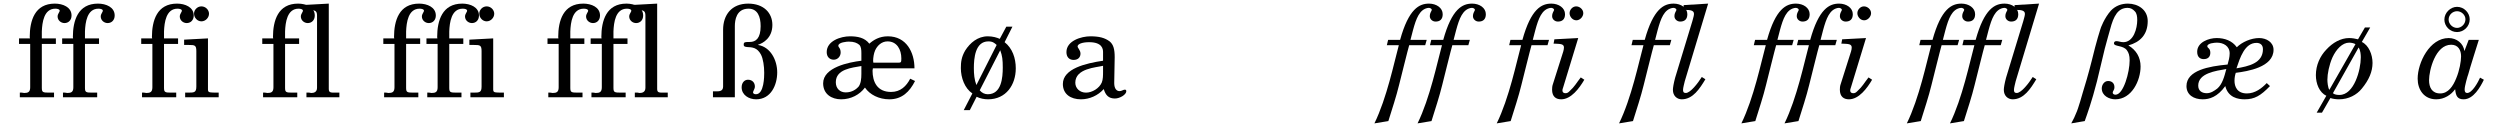
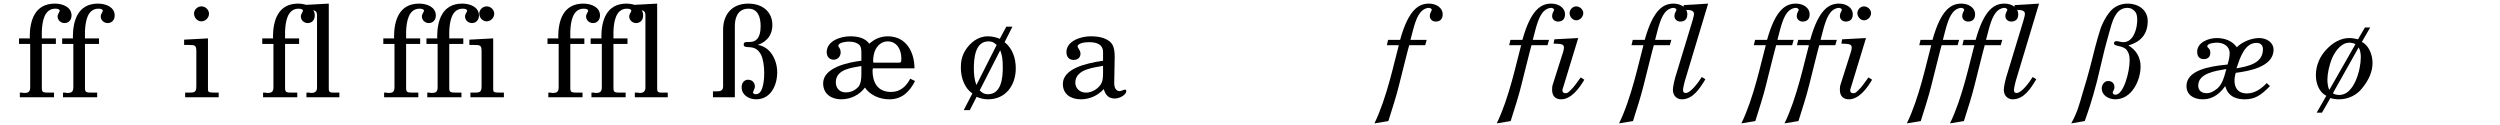
<svg xmlns="http://www.w3.org/2000/svg" width="838px" height="42px" viewBox="0 0 838 42" version="1.1">
  <g id="surface1">
    <path style=" stroke:none;fill-rule:nonzero;fill:rgb(0%,0%,0%);fill-opacity:1;" d="M 23.98 5.188 C 23.98 2.406 21.086 1.211 18.383 1.211 C 11.664 1.211 9.965 6.887 9.965 12.445 C 9.965 12.52 10.043 12.754 10.043 12.867 L 6.375 12.867 L 6.375 14.723 L 10.121 14.723 L 10.121 29.273 C 10.121 30.895 9.348 31.168 8.074 31.168 C 7.922 31.168 7.574 31.051 7.305 31.051 L 6.648 31.051 L 6.648 32.594 L 18.113 32.594 L 18.113 31.051 L 16.605 31.051 C 14.367 31.051 14.02 30.973 14.02 29.43 L 14.02 14.723 L 18.73 14.723 L 18.73 12.867 L 14.02 12.867 L 14.02 10.551 C 14.137 7.504 14.715 2.91 18.535 2.91 C 19.152 2.91 20.004 3.062 20.004 3.566 C 20.004 4.105 19.309 4.605 19.309 5.535 C 19.309 6.809 20.43 7.734 21.625 7.734 C 22.898 7.734 23.98 6.809 23.98 5.188 Z M 23.98 5.188 " />
    <path style=" stroke:none;fill-rule:nonzero;fill:rgb(0%,0%,0%);fill-opacity:1;" d="M 38.441 5.188 C 38.441 2.406 35.547 1.211 32.844 1.211 C 26.125 1.211 24.426 6.887 24.426 12.445 C 24.426 12.52 24.504 12.754 24.504 12.867 L 20.836 12.867 L 20.836 14.723 L 24.582 14.723 L 24.582 29.273 C 24.582 30.895 23.809 31.168 22.535 31.168 C 22.383 31.168 22.035 31.051 21.766 31.051 L 21.109 31.051 L 21.109 32.594 L 32.574 32.594 L 32.574 31.051 L 31.066 31.051 C 28.828 31.051 28.48 30.973 28.48 29.43 L 28.48 14.723 L 33.191 14.723 L 33.191 12.867 L 28.48 12.867 L 28.48 10.551 C 28.598 7.504 29.176 2.91 32.996 2.91 C 33.613 2.91 34.465 3.062 34.465 3.566 C 34.465 4.105 33.77 4.605 33.77 5.535 C 33.77 6.809 34.891 7.734 36.086 7.734 C 37.359 7.734 38.441 6.809 38.441 5.188 Z M 38.441 5.188 " />
-     <path style=" stroke:none;fill-rule:nonzero;fill:rgb(0%,0%,0%);fill-opacity:1;" d="M 64.938 5.188 C 64.938 2.406 62.043 1.211 59.34 1.211 C 52.625 1.211 50.926 6.887 50.926 12.445 C 50.926 12.52 51.004 12.754 51.004 12.867 L 47.336 12.867 L 47.336 14.723 L 51.078 14.723 L 51.078 29.273 C 51.078 30.895 50.309 31.168 49.035 31.168 C 48.879 31.168 48.531 31.051 48.262 31.051 L 47.605 31.051 L 47.605 32.594 L 59.07 32.594 L 59.07 31.051 L 57.566 31.051 C 55.324 31.051 54.977 30.973 54.977 29.43 L 54.977 14.723 L 59.688 14.723 L 59.688 12.867 L 54.977 12.867 L 54.977 10.551 C 55.094 7.504 55.672 2.91 59.496 2.91 C 60.113 2.91 60.961 3.062 60.961 3.566 C 60.961 4.105 60.266 4.605 60.266 5.535 C 60.266 6.809 61.387 7.734 62.582 7.734 C 63.855 7.734 64.938 6.809 64.938 5.188 Z M 64.938 5.188 " />
    <path style=" stroke:none;fill-rule:nonzero;fill:rgb(0%,0%,0%);fill-opacity:1;" d="M 70.059 4.605 C 70.059 3.332 68.938 2.137 67.508 2.137 C 66.121 2.137 65.039 3.332 65.039 4.531 C 65.039 6.035 66.234 7.156 67.508 7.156 C 68.938 7.156 70.059 5.883 70.059 4.605 Z M 73.301 32.594 L 73.301 31.051 L 72.102 31.051 C 70.211 30.973 69.711 31.051 69.711 29.969 L 69.711 12.867 L 61.719 13.293 L 61.719 15.07 L 63.262 15.07 C 65.27 15.07 65.812 15.145 65.812 17.113 L 65.812 29.004 C 65.812 30.973 65.117 31.051 63.148 31.051 L 62.066 31.051 L 62.066 32.594 Z M 73.301 32.594 " />
    <path style=" stroke:none;fill-rule:nonzero;fill:rgb(0%,0%,0%);fill-opacity:1;" d="M 105.512 5.188 C 105.512 2.406 102.617 1.211 99.918 1.211 C 93.199 1.211 91.5 6.887 91.5 12.445 C 91.5 12.52 91.578 12.754 91.578 12.867 L 87.91 12.867 L 87.91 14.723 L 91.656 14.723 L 91.656 29.273 C 91.656 30.895 90.883 31.168 89.609 31.168 C 89.453 31.168 89.105 31.051 88.836 31.051 L 88.18 31.051 L 88.18 32.594 L 99.645 32.594 L 99.645 31.051 L 98.141 31.051 C 95.902 31.051 95.555 30.973 95.555 29.43 L 95.555 14.723 L 100.262 14.723 L 100.262 12.867 L 95.555 12.867 L 95.555 10.551 C 95.668 7.504 96.25 2.91 100.07 2.91 C 100.688 2.91 101.539 3.062 101.539 3.566 C 101.539 4.105 100.844 4.605 100.844 5.535 C 100.844 6.809 101.961 7.734 103.16 7.734 C 104.434 7.734 105.512 6.809 105.512 5.188 Z M 105.512 5.188 " />
    <path style=" stroke:none;fill-rule:nonzero;fill:rgb(0%,0%,0%);fill-opacity:1;" d="M 113.758 32.594 L 113.758 31.051 L 112.41 31.051 C 110.785 31.051 110.207 31.051 110.207 29.777 L 110.207 1.211 L 102.371 1.637 L 102.371 3.41 L 103.84 3.41 C 105.422 3.41 106.27 3.488 106.27 5.188 L 106.27 29.43 C 106.27 30.895 105.191 31.168 104.34 31.168 C 104.148 31.168 103.84 31.051 103.645 31.051 L 102.719 31.051 L 102.719 32.594 Z M 113.758 32.594 " />
    <path style=" stroke:none;fill-rule:nonzero;fill:rgb(0%,0%,0%);fill-opacity:1;" d="M 146.09 5.188 C 146.09 2.406 143.195 1.211 140.492 1.211 C 133.773 1.211 132.078 6.887 132.078 12.445 C 132.078 12.52 132.152 12.754 132.152 12.867 L 128.488 12.867 L 128.488 14.723 L 132.23 14.723 L 132.23 29.273 C 132.23 30.895 131.457 31.168 130.184 31.168 C 130.031 31.168 129.684 31.051 129.414 31.051 L 128.758 31.051 L 128.758 32.594 L 140.223 32.594 L 140.223 31.051 L 138.715 31.051 C 136.477 31.051 136.129 30.973 136.129 29.43 L 136.129 14.723 L 140.84 14.723 L 140.84 12.867 L 136.129 12.867 L 136.129 10.551 C 136.246 7.504 136.824 2.91 140.645 2.91 C 141.266 2.91 142.113 3.062 142.113 3.566 C 142.113 4.105 141.418 4.605 141.418 5.535 C 141.418 6.809 142.539 7.734 143.734 7.734 C 145.008 7.734 146.09 6.809 146.09 5.188 Z M 146.09 5.188 " />
    <path style=" stroke:none;fill-rule:nonzero;fill:rgb(0%,0%,0%);fill-opacity:1;" d="M 160.551 5.188 C 160.551 2.406 157.656 1.211 154.953 1.211 C 148.234 1.211 146.539 6.887 146.539 12.445 C 146.539 12.52 146.613 12.754 146.613 12.867 L 142.949 12.867 L 142.949 14.723 L 146.691 14.723 L 146.691 29.273 C 146.691 30.895 145.918 31.168 144.645 31.168 C 144.492 31.168 144.145 31.051 143.875 31.051 L 143.219 31.051 L 143.219 32.594 L 154.684 32.594 L 154.684 31.051 L 153.176 31.051 C 150.938 31.051 150.59 30.973 150.59 29.43 L 150.59 14.723 L 155.301 14.723 L 155.301 12.867 L 150.59 12.867 L 150.59 10.551 C 150.707 7.504 151.285 2.91 155.105 2.91 C 155.727 2.91 156.574 3.062 156.574 3.566 C 156.574 4.105 155.879 4.605 155.879 5.535 C 155.879 6.809 157 7.734 158.195 7.734 C 159.469 7.734 160.551 6.809 160.551 5.188 Z M 160.551 5.188 " />
    <path style=" stroke:none;fill-rule:nonzero;fill:rgb(0%,0%,0%);fill-opacity:1;" d="M 165.668 4.605 C 165.668 3.332 164.551 2.137 163.121 2.137 C 161.73 2.137 160.652 3.332 160.652 4.531 C 160.652 6.035 161.848 7.156 163.121 7.156 C 164.551 7.156 165.668 5.883 165.668 4.605 Z M 168.91 32.594 L 168.91 31.051 L 167.715 31.051 C 165.824 30.973 165.32 31.051 165.32 29.969 L 165.32 12.867 L 157.332 13.293 L 157.332 15.07 L 158.875 15.07 C 160.883 15.07 161.422 15.145 161.422 17.113 L 161.422 29.004 C 161.422 30.973 160.727 31.051 158.758 31.051 L 157.68 31.051 L 157.68 32.594 Z M 168.91 32.594 " />
    <path style=" stroke:none;fill-rule:nonzero;fill:rgb(0%,0%,0%);fill-opacity:1;" d="M 201.125 5.188 C 201.125 2.406 198.23 1.211 195.527 1.211 C 188.812 1.211 187.113 6.887 187.113 12.445 C 187.113 12.52 187.191 12.754 187.191 12.867 L 183.523 12.867 L 183.523 14.723 L 187.266 14.723 L 187.266 29.273 C 187.266 30.895 186.496 31.168 185.223 31.168 C 185.066 31.168 184.719 31.051 184.449 31.051 L 183.793 31.051 L 183.793 32.594 L 195.258 32.594 L 195.258 31.051 L 193.754 31.051 C 191.516 31.051 191.168 30.973 191.168 29.43 L 191.168 14.723 L 195.875 14.723 L 195.875 12.867 L 191.168 12.867 L 191.168 10.551 C 191.281 7.504 191.859 2.91 195.684 2.91 C 196.301 2.91 197.148 3.062 197.148 3.566 C 197.148 4.105 196.453 4.605 196.453 5.535 C 196.453 6.809 197.574 7.734 198.77 7.734 C 200.047 7.734 201.125 6.809 201.125 5.188 Z M 201.125 5.188 " />
    <path style=" stroke:none;fill-rule:nonzero;fill:rgb(0%,0%,0%);fill-opacity:1;" d="M 215.586 5.188 C 215.586 2.406 212.691 1.211 209.988 1.211 C 203.273 1.211 201.574 6.887 201.574 12.445 C 201.574 12.52 201.652 12.754 201.652 12.867 L 197.984 12.867 L 197.984 14.723 L 201.727 14.723 L 201.727 29.273 C 201.727 30.895 200.957 31.168 199.684 31.168 C 199.527 31.168 199.18 31.051 198.91 31.051 L 198.254 31.051 L 198.254 32.594 L 209.719 32.594 L 209.719 31.051 L 208.215 31.051 C 205.977 31.051 205.629 30.973 205.629 29.43 L 205.629 14.723 L 210.336 14.723 L 210.336 12.867 L 205.629 12.867 L 205.629 10.551 C 205.742 7.504 206.32 2.91 210.145 2.91 C 210.762 2.91 211.609 3.062 211.609 3.566 C 211.609 4.105 210.914 4.605 210.914 5.535 C 210.914 6.809 212.035 7.734 213.23 7.734 C 214.508 7.734 215.586 6.809 215.586 5.188 Z M 215.586 5.188 " />
    <path style=" stroke:none;fill-rule:nonzero;fill:rgb(0%,0%,0%);fill-opacity:1;" d="M 223.832 32.594 L 223.832 31.051 L 222.48 31.051 C 220.859 31.051 220.281 31.051 220.281 29.777 L 220.281 1.211 L 212.445 1.637 L 212.445 3.41 L 213.91 3.41 C 215.496 3.41 216.344 3.488 216.344 5.188 L 216.344 29.43 C 216.344 30.895 215.262 31.168 214.414 31.168 C 214.219 31.168 213.91 31.051 213.719 31.051 L 212.793 31.051 L 212.793 32.594 Z M 223.832 32.594 " />
    <path style=" stroke:none;fill-rule:nonzero;fill:rgb(0%,0%,0%);fill-opacity:1;" d="M 260.523 24.258 C 260.523 20.164 258.285 15.762 254.117 15.07 L 254.117 14.992 C 255.738 14.488 258.902 12.754 258.902 8.352 C 258.902 4.336 256.008 1.211 250.797 1.211 C 245.199 1.211 242.383 5.031 242.383 9.973 L 242.383 29.004 C 242.383 30.547 241.184 30.625 240.105 30.625 L 238.984 30.625 L 238.984 32.594 L 246.32 32.594 L 246.32 8.777 C 246.32 6.73 246.82 2.91 250.914 2.91 C 253.961 2.91 254.965 5.609 254.965 8.777 C 254.965 12.945 253.266 14.066 251.336 14.066 C 249.793 14.066 249.293 14.066 249.293 14.914 C 249.293 15.418 249.367 15.648 250.371 15.762 C 252.188 15.84 253.809 15.918 255.082 18.312 C 255.816 19.738 256.164 22.211 256.164 24.41 C 256.164 25.453 256.164 31.59 253.383 31.59 C 252.688 31.59 252.418 31.242 252.418 30.973 C 252.418 30.473 253.035 29.855 253.035 29.004 C 253.035 27.73 252.188 26.727 250.719 26.727 C 249.523 26.727 248.598 27.73 248.598 29.273 C 248.598 31.824 250.988 33.289 253.461 33.289 C 258.402 33.289 260.523 28.504 260.523 24.258 Z M 260.523 24.258 " />
    <path style=" stroke:none;fill-rule:nonzero;fill:rgb(0%,0%,0%);fill-opacity:1;" d="M 306.723 27.152 L 305.102 26.379 C 303.828 28.852 301.859 30.82 298.691 30.82 C 294.023 30.82 292.477 27.422 292.477 23.676 C 292.477 23.484 292.594 23.059 292.594 22.906 L 306.531 22.906 C 306.531 17.539 303.828 12.172 297.613 12.172 C 294.793 12.172 292.824 13.371 291.398 14.645 C 289.852 12.598 287.383 12.172 284.91 12.172 C 281.785 12.172 277.113 13.719 277.113 17.461 C 277.113 19.16 278.195 20.012 279.469 20.012 C 280.859 20.012 281.785 18.812 281.785 17.617 C 281.785 16.074 281.012 15.918 281.012 15.34 C 281.012 14.141 283.984 13.949 284.488 13.949 C 286.301 13.949 287.227 14.375 288 14.992 C 288.656 15.57 288.734 16.691 288.734 17.809 L 288.734 20.355 C 284.562 20.859 275.918 22.559 275.918 27.922 C 275.918 31.59 278.812 33.289 281.938 33.289 C 285.258 33.289 288.156 31.746 289.93 29.352 C 291.551 31.746 294.641 33.289 298.113 33.289 C 302.359 33.289 304.906 30.742 306.723 27.152 Z M 302.129 19.586 C 302.129 20.938 302.012 21.012 301.008 21.012 L 292.75 21.012 C 292.75 20.859 292.672 20.59 292.672 20.434 C 292.672 19.316 292.902 17.887 293.328 16.922 C 294.023 15.34 295.488 13.871 297.496 13.871 C 300.66 13.871 302.129 16.613 302.129 19.586 Z M 288.734 24.758 C 288.734 26.379 288.578 28.078 287.73 29.121 C 287.035 29.855 285.684 30.973 283.484 30.973 C 281.594 30.973 280.164 29.699 280.164 27.574 C 280.164 23.137 285.605 22.711 288.734 22.133 Z M 288.734 24.758 " />
    <path style=" stroke:none;fill-rule:nonzero;fill:rgb(0%,0%,0%);fill-opacity:1;" d="M 340.488 22.906 C 340.488 19.508 339.371 16.188 336.746 14.141 L 339.371 8.93 L 337.324 8.93 L 335.125 13.023 C 334.16 12.598 332.809 12.172 331.109 12.172 C 327.711 12.172 325.164 14.375 323.543 16.922 C 322.27 19.082 322.078 20.859 322.078 22.828 C 322.078 26.109 323.391 29.621 325.938 31.32 L 323.043 36.918 L 325.086 36.918 L 327.363 32.441 C 328.562 33.02 329.914 33.289 331.188 33.289 C 337.246 33.289 340.488 28.426 340.488 22.906 Z M 334.082 15.07 L 327.289 28.504 C 326.594 26.727 326.438 24.758 326.438 22.828 C 326.438 19.586 326.863 13.871 331.301 13.871 C 332.73 13.871 333.309 14.375 334.082 15.07 Z M 336.129 22.637 C 336.129 26.031 335.703 31.59 331.109 31.59 C 330.105 31.59 329.141 31.168 328.406 30.277 L 335.277 16.844 C 335.973 18.734 336.129 20.012 336.129 22.637 Z M 336.129 22.637 " />
    <path style=" stroke:none;fill-rule:nonzero;fill:rgb(0%,0%,0%);fill-opacity:1;" d="M 377.543 30.547 C 377.543 30.047 377.117 30.047 377.039 30.047 C 376.539 30.047 375.961 30.547 375.266 30.547 C 374.336 30.547 373.488 29.777 373.488 27.848 L 373.645 19.16 C 373.645 16.496 373.219 14.914 371.945 13.871 C 370.324 12.676 368.469 12.172 365.496 12.172 C 362.488 12.172 357.469 13.641 357.469 17.461 C 357.469 19.238 358.512 20.086 359.863 20.086 C 361.328 20.086 362.18 19.238 362.18 17.965 C 362.18 16.844 361.211 16.074 361.211 15.57 C 361.211 14.723 362.836 14.141 365.074 14.141 C 369.473 14.141 369.742 16.418 369.742 17.461 L 369.742 20.355 C 364.031 21.207 356.273 22.98 356.273 28.156 C 356.273 31.59 358.934 33.289 362.332 33.289 C 365.227 33.289 368.047 32.016 369.977 29.855 C 370.594 31.898 371.598 33.02 373.719 33.02 C 375.34 33.02 377.543 31.746 377.543 30.547 Z M 369.742 23.984 C 369.742 25.184 369.742 26.648 369.32 27.652 C 368.469 29.621 366.078 31.051 364.031 31.051 C 361.984 31.051 360.441 29.621 360.441 27.73 C 360.441 22.906 367.43 22.637 369.742 22.055 Z M 369.742 23.984 " />
    <path style=" stroke:none;fill-rule:nonzero;fill:rgb(0%,0%,0%);fill-opacity:1;" d="M 483.594 4.762 C 483.594 2.637 481.473 1.211 479 1.211 C 475.758 1.211 472.207 2.91 469.312 13.371 L 465.297 13.371 L 464.871 15.145 L 468.887 15.145 C 467.344 20.781 464.871 32.863 460.703 41.355 L 465.375 40.586 C 466.648 36.492 468.039 32.324 468.965 28.504 C 469.121 27.922 472.09 15.918 472.363 15.145 L 477.727 15.145 L 478.23 13.371 L 472.785 13.371 C 473.984 8.777 474.754 5.188 476.801 3.488 C 477.379 2.984 478.309 2.637 478.926 2.637 C 479.273 2.637 479.93 2.832 479.93 3.332 C 479.93 3.68 479.273 4.184 479.273 5.457 C 479.273 6.383 480.121 7.23 481.203 7.23 C 482.555 7.23 483.594 6.574 483.594 4.762 Z M 483.594 4.762 " />
-     <path style=" stroke:none;fill-rule:nonzero;fill:rgb(0%,0%,0%);fill-opacity:1;" d="M 498.055 4.762 C 498.055 2.637 495.934 1.211 493.461 1.211 C 490.219 1.211 486.668 2.91 483.773 13.371 L 479.758 13.371 L 479.332 15.145 L 483.348 15.145 C 481.805 20.781 479.332 32.863 475.164 41.355 L 479.836 40.586 C 481.109 36.492 482.5 32.324 483.426 28.504 C 483.582 27.922 486.551 15.918 486.824 15.145 L 492.188 15.145 L 492.691 13.371 L 487.246 13.371 C 488.445 8.777 489.215 5.188 491.262 3.488 C 491.84 2.984 492.77 2.637 493.387 2.637 C 493.734 2.637 494.391 2.832 494.391 3.332 C 494.391 3.68 493.734 4.184 493.734 5.457 C 493.734 6.383 494.582 7.23 495.664 7.23 C 497.016 7.23 498.055 6.574 498.055 4.762 Z M 498.055 4.762 " />
    <path style=" stroke:none;fill-rule:nonzero;fill:rgb(0%,0%,0%);fill-opacity:1;" d="M 524.598 4.762 C 524.598 2.637 522.473 1.211 520.004 1.211 C 516.762 1.211 513.207 2.91 510.312 13.371 L 506.297 13.371 L 505.875 15.145 L 509.887 15.145 C 508.344 20.781 505.875 32.863 501.703 41.355 L 506.375 40.586 C 507.648 36.492 509.039 32.324 509.965 28.504 C 510.121 27.922 513.094 15.918 513.363 15.145 L 518.73 15.145 L 519.23 13.371 L 513.789 13.371 C 514.984 8.777 515.758 5.188 517.801 3.488 C 518.383 2.984 519.309 2.637 519.926 2.637 C 520.273 2.637 520.93 2.832 520.93 3.332 C 520.93 3.68 520.273 4.184 520.273 5.457 C 520.273 6.383 521.121 7.23 522.203 7.23 C 523.555 7.23 524.598 6.574 524.598 4.762 Z M 524.598 4.762 " />
    <path style=" stroke:none;fill-rule:nonzero;fill:rgb(0%,0%,0%);fill-opacity:1;" d="M 530.719 4.414 C 530.719 3.141 529.523 2.137 528.324 2.137 C 527.129 2.137 526.125 3.258 526.125 4.414 C 526.125 5.609 527.129 6.809 528.402 6.809 C 529.602 6.809 530.719 5.609 530.719 4.414 Z M 531.066 26.727 L 529.871 25.953 C 528.25 28 527.977 28.852 526.047 30.625 C 525.625 31.051 525.277 31.242 524.773 31.242 C 524.234 31.242 523.73 31.051 523.73 30.277 C 523.73 29.855 523.926 29.543 524.004 29.199 L 529.02 12.754 L 521.031 13.176 L 520.758 14.645 L 521.379 14.645 C 523.074 14.723 524.234 14.723 524.234 15.918 C 524.234 16.266 524.156 16.766 524.004 17.27 L 520.414 28.578 C 520.336 28.852 520.258 29.352 520.258 30.047 C 520.258 32.441 521.609 33.289 523.309 33.289 C 526.629 33.289 529.367 29.621 531.066 26.727 Z M 531.066 26.727 " />
    <path style=" stroke:none;fill-rule:nonzero;fill:rgb(0%,0%,0%);fill-opacity:1;" d="M 565.598 4.762 C 565.598 2.637 563.473 1.211 561.004 1.211 C 557.762 1.211 554.211 2.91 551.312 13.371 L 547.301 13.371 L 546.875 15.145 L 550.891 15.145 C 549.344 20.781 546.875 32.863 542.707 41.355 L 547.375 40.586 C 548.652 36.492 550.039 32.324 550.969 28.504 C 551.121 27.922 554.094 15.918 554.363 15.145 L 559.73 15.145 L 560.23 13.371 L 554.789 13.371 C 555.984 8.777 556.758 5.188 558.805 3.488 C 559.383 2.984 560.309 2.637 560.926 2.637 C 561.273 2.637 561.93 2.832 561.93 3.332 C 561.93 3.68 561.273 4.184 561.273 5.457 C 561.273 6.383 562.125 7.23 563.203 7.23 C 564.555 7.23 565.598 6.574 565.598 4.762 Z M 565.598 4.762 " />
    <path style=" stroke:none;fill-rule:nonzero;fill:rgb(0%,0%,0%);fill-opacity:1;" d="M 572.57 1.211 L 564.387 1.711 L 564.152 3.258 C 564.23 3.258 564.387 3.332 564.578 3.332 L 565.156 3.332 C 566.277 3.332 567.82 3.41 567.82 4.605 L 567.82 4.762 C 567.82 5.379 567.281 6.887 567.281 7.078 L 561.492 26.109 C 560.988 28 560.758 29.43 560.758 30.125 C 560.758 32.168 562.184 33.289 563.73 33.289 C 567.473 33.289 569.75 29.699 571.645 26.574 L 570.445 25.801 C 569.172 27.848 566.625 31.168 565.082 31.168 C 564.309 31.168 564.152 30.742 564.152 30.125 C 564.152 29.43 564.578 27.922 564.734 27.23 Z M 572.57 1.211 " />
    <path style=" stroke:none;fill-rule:nonzero;fill:rgb(0%,0%,0%);fill-opacity:1;" d="M 606.598 4.762 C 606.598 2.637 604.477 1.211 602.004 1.211 C 598.762 1.211 595.211 2.91 592.316 13.371 L 588.301 13.371 L 587.875 15.145 L 591.891 15.145 C 590.348 20.781 587.875 32.863 583.707 41.355 L 588.379 40.586 C 589.652 36.492 591.043 32.324 591.969 28.504 C 592.121 27.922 595.094 15.918 595.363 15.145 L 600.73 15.145 L 601.234 13.371 L 595.789 13.371 C 596.984 8.777 597.758 5.188 599.805 3.488 C 600.383 2.984 601.309 2.637 601.926 2.637 C 602.273 2.637 602.93 2.832 602.93 3.332 C 602.93 3.68 602.273 4.184 602.273 5.457 C 602.273 6.383 603.125 7.23 604.203 7.23 C 605.555 7.23 606.598 6.574 606.598 4.762 Z M 606.598 4.762 " />
    <path style=" stroke:none;fill-rule:nonzero;fill:rgb(0%,0%,0%);fill-opacity:1;" d="M 621.059 4.762 C 621.059 2.637 618.938 1.211 616.465 1.211 C 613.223 1.211 609.672 2.91 606.777 13.371 L 602.762 13.371 L 602.336 15.145 L 606.352 15.145 C 604.809 20.781 602.336 32.863 598.168 41.355 L 602.84 40.586 C 604.113 36.492 605.504 32.324 606.43 28.504 C 606.582 27.922 609.555 15.918 609.824 15.145 L 615.191 15.145 L 615.695 13.371 L 610.25 13.371 C 611.445 8.777 612.219 5.188 614.266 3.488 C 614.844 2.984 615.77 2.637 616.387 2.637 C 616.734 2.637 617.391 2.832 617.391 3.332 C 617.391 3.68 616.734 4.184 616.734 5.457 C 616.734 6.383 617.586 7.23 618.664 7.23 C 620.016 7.23 621.059 6.574 621.059 4.762 Z M 621.059 4.762 " />
    <path style=" stroke:none;fill-rule:nonzero;fill:rgb(0%,0%,0%);fill-opacity:1;" d="M 627.184 4.414 C 627.184 3.141 625.984 2.137 624.789 2.137 C 623.594 2.137 622.59 3.258 622.59 4.414 C 622.59 5.609 623.594 6.809 624.867 6.809 C 626.062 6.809 627.184 5.609 627.184 4.414 Z M 627.531 26.727 L 626.332 25.953 C 624.711 28 624.441 28.852 622.512 30.625 C 622.086 31.051 621.738 31.242 621.238 31.242 C 620.695 31.242 620.195 31.051 620.195 30.277 C 620.195 29.855 620.387 29.543 620.465 29.199 L 625.484 12.754 L 617.492 13.176 L 617.223 14.645 L 617.84 14.645 C 619.539 14.723 620.695 14.723 620.695 15.918 C 620.695 16.266 620.621 16.766 620.465 17.27 L 616.875 28.578 C 616.797 28.852 616.719 29.352 616.719 30.047 C 616.719 32.441 618.07 33.289 619.77 33.289 C 623.09 33.289 625.832 29.621 627.531 26.727 Z M 627.531 26.727 " />
    <path style=" stroke:none;fill-rule:nonzero;fill:rgb(0%,0%,0%);fill-opacity:1;" d="M 662.059 4.762 C 662.059 2.637 659.938 1.211 657.465 1.211 C 654.223 1.211 650.672 2.91 647.777 13.371 L 643.762 13.371 L 643.34 15.145 L 647.352 15.145 C 645.809 20.781 643.34 32.863 639.168 41.355 L 643.84 40.586 C 645.113 36.492 646.504 32.324 647.43 28.504 C 647.586 27.922 650.559 15.918 650.828 15.145 L 656.191 15.145 L 656.695 13.371 L 651.25 13.371 C 652.449 8.777 653.219 5.188 655.266 3.488 C 655.844 2.984 656.773 2.637 657.391 2.637 C 657.738 2.637 658.395 2.832 658.395 3.332 C 658.395 3.68 657.738 4.184 657.738 5.457 C 657.738 6.383 658.586 7.23 659.668 7.23 C 661.02 7.23 662.059 6.574 662.059 4.762 Z M 662.059 4.762 " />
    <path style=" stroke:none;fill-rule:nonzero;fill:rgb(0%,0%,0%);fill-opacity:1;" d="M 676.52 4.762 C 676.52 2.637 674.398 1.211 671.926 1.211 C 668.684 1.211 665.133 2.91 662.238 13.371 L 658.223 13.371 L 657.801 15.145 L 661.812 15.145 C 660.27 20.781 657.801 32.863 653.629 41.355 L 658.301 40.586 C 659.574 36.492 660.965 32.324 661.891 28.504 C 662.047 27.922 665.02 15.918 665.289 15.145 L 670.652 15.145 L 671.156 13.371 L 665.711 13.371 C 666.91 8.777 667.68 5.188 669.727 3.488 C 670.305 2.984 671.234 2.637 671.852 2.637 C 672.199 2.637 672.855 2.832 672.855 3.332 C 672.855 3.68 672.199 4.184 672.199 5.457 C 672.199 6.383 673.047 7.23 674.129 7.23 C 675.48 7.23 676.52 6.574 676.52 4.762 Z M 676.52 4.762 " />
    <path style=" stroke:none;fill-rule:nonzero;fill:rgb(0%,0%,0%);fill-opacity:1;" d="M 683.492 1.211 L 675.309 1.711 L 675.078 3.258 C 675.156 3.258 675.309 3.332 675.504 3.332 L 676.082 3.332 C 677.199 3.332 678.746 3.41 678.746 4.605 L 678.746 4.762 C 678.746 5.379 678.203 6.887 678.203 7.078 L 672.414 26.109 C 671.914 28 671.68 29.43 671.68 30.125 C 671.68 32.168 673.109 33.289 674.652 33.289 C 678.398 33.289 680.676 29.699 682.566 26.574 L 681.371 25.801 C 680.098 27.848 677.547 31.168 676.004 31.168 C 675.23 31.168 675.078 30.742 675.078 30.125 C 675.078 29.43 675.504 27.922 675.656 27.23 Z M 683.492 1.211 " />
    <path style=" stroke:none;fill-rule:nonzero;fill:rgb(0%,0%,0%);fill-opacity:1;" d="M 719.914 7.078 C 719.914 3.258 716.672 1.211 713.277 1.211 C 711.23 1.211 709.184 1.867 707.562 3.566 C 705.363 6.035 704.09 9.473 704.012 9.895 C 704.012 9.895 702.816 13.449 701.117 20.512 C 700.074 24.68 698.723 29.199 698.105 31.168 C 698.105 31.168 696.598 36.609 695.906 37.961 C 695.672 38.617 694.977 40.16 694.285 41.355 L 698.801 40.586 C 699.648 38.191 701.117 34.215 702.891 27.305 L 705.516 16.344 C 705.785 15.223 707.293 9.895 707.293 9.895 C 708.488 5.301 709.957 2.637 713.199 2.637 C 714.281 2.637 714.973 3.141 715.555 3.758 C 716.25 4.414 716.402 5.535 716.402 6.73 C 716.402 9.473 715.207 14.141 711.73 14.141 C 710.883 14.141 710.109 13.793 709.453 13.793 C 709.105 13.793 708.605 13.871 708.605 14.566 C 708.605 15.648 711.73 15.145 712.93 16.844 C 713.508 17.617 713.855 18.543 713.855 20.242 C 713.855 24.18 711.809 31.746 709.105 31.746 C 708.488 31.746 708.18 31.398 708.18 31.051 C 708.18 30.473 708.758 30.277 708.758 29.199 C 708.758 28 707.988 27.152 706.637 27.152 C 705.363 27.152 704.512 28.426 704.512 29.621 C 704.512 32.094 706.984 33.289 709.031 33.289 C 714.551 33.289 717.523 26.996 717.523 22.289 C 717.523 19.238 716.055 16.766 713.43 15.223 C 717.367 14.141 719.914 11.594 719.914 7.078 Z M 719.914 7.078 " />
    <path style=" stroke:none;fill-rule:nonzero;fill:rgb(0%,0%,0%);fill-opacity:1;" d="M 762.09 16.691 C 762.09 14.141 759.695 12.754 757.266 12.754 C 754.602 12.754 751.551 14.066 749.777 15.84 C 748.23 13.641 745.684 12.754 743.02 12.754 C 740.395 12.754 736.496 14.141 736.496 17.348 C 736.496 19.16 737.5 19.816 738.695 19.816 C 740.242 19.816 740.898 18.891 740.898 17.695 C 740.898 16.074 739.895 16.188 739.895 15.492 C 739.895 14.488 742.363 14.297 743.137 14.297 C 745.258 14.297 747.383 15.418 747.383 17.887 C 747.383 19.16 747.035 20.434 746.688 21.633 C 740.473 22.211 732.906 23.562 732.906 28.852 C 732.906 31.824 735.375 33.289 738.348 33.289 C 740.59 33.289 743.289 32.516 745.914 28.852 C 746.879 32.75 750.277 33.289 752.402 33.289 C 755.719 33.289 757.766 32.094 760.895 28.852 L 759.812 27.848 C 758.191 29.543 755.953 31.32 753.172 31.32 C 749.852 31.32 749.004 29.004 749.004 27.074 C 749.004 26.109 749.156 25.262 749.43 24.41 C 753.328 23.91 762.09 22.559 762.09 16.691 Z M 758.539 16.496 C 758.539 21.207 753.676 22.211 749.66 22.906 C 750.855 19.391 752.402 14.375 756.375 14.375 C 757.574 14.375 758.539 14.992 758.539 16.496 Z M 746.262 23.137 C 745.605 25.684 744.91 28.27 743.215 29.699 C 742.172 30.473 741.09 31.242 739.699 31.242 C 738.117 31.242 736.844 30.473 736.844 28.695 C 736.844 24.527 742.711 23.754 746.262 23.137 Z M 746.262 23.137 " />
    <path style=" stroke:none;fill-rule:nonzero;fill:rgb(0%,0%,0%);fill-opacity:1;" d="M 795.273 21.09 C 795.273 18.312 794 15.145 791.684 14.066 L 794.5 9.199 L 792.727 9.199 L 790.41 13.176 C 789.484 12.945 788.48 12.754 787.438 12.754 C 784.617 12.754 781.918 14.297 779.793 16.613 C 777.672 18.812 776.281 21.863 776.281 25.184 C 776.281 28 777.398 30.973 779.793 32.094 L 776.551 37.766 L 778.328 37.766 L 781.145 32.863 C 782.07 33.172 783.113 33.289 784.039 33.289 C 787.207 33.289 789.984 31.824 791.684 29.699 C 794.078 26.805 795.273 23.984 795.273 21.09 Z M 791.336 19.316 C 791.336 23.328 789.137 31.824 784.195 31.824 C 783.461 31.824 782.574 31.746 781.992 31.242 C 781.992 31.242 790.488 16.188 790.602 15.918 C 791.258 16.844 791.336 18.465 791.336 19.082 Z M 789.559 14.797 L 780.797 30.125 C 780.297 29.352 780.141 27.5 780.141 26.727 C 780.141 24.758 780.719 21.785 781.84 19.238 C 783.113 16.496 785.16 14.297 787.438 14.297 C 788.207 14.297 788.98 14.488 789.559 14.797 Z M 789.559 14.797 " />
-     <path style=" stroke:none;fill-rule:nonzero;fill:rgb(0%,0%,0%);fill-opacity:1;" d="M 827.848 6.461 C 827.848 4.336 825.992 2.293 823.602 2.293 C 821.398 2.293 819.355 4.262 819.355 6.574 C 819.355 8.777 821.207 10.746 823.602 10.746 C 825.801 10.746 827.848 8.93 827.848 6.461 Z M 832.594 26.727 L 831.32 26.031 C 830.664 27.5 828.695 31.168 826.996 31.168 C 826.418 31.168 826.148 30.82 826.148 29.969 C 826.148 28.852 827.152 25.375 827.344 24.949 C 827.691 23.484 830.898 13.371 830.898 13.371 L 827.5 13.371 L 826.07 17.113 C 825.723 14.566 823.523 12.754 820.781 12.754 C 814.414 12.754 810.398 21.012 810.398 26.379 C 810.398 30.047 812.523 33.289 816.613 33.289 C 819.355 33.289 821.633 31.746 822.906 29.969 L 822.984 29.969 C 823.176 32.168 823.754 33.289 825.801 33.289 C 829.121 33.289 831.438 29.121 832.594 26.727 Z M 826.418 6.461 C 826.418 8.082 825.027 9.355 823.602 9.355 C 822.055 9.355 820.781 8.004 820.781 6.574 C 820.781 4.953 822.133 3.758 823.602 3.758 C 825.105 3.758 826.418 5.031 826.418 6.461 Z M 824.953 18.891 C 824.953 20.512 824.449 23.562 823.332 26.227 C 822.25 28.926 820.629 31.32 817.965 31.32 C 815.184 31.32 814.219 29.273 814.219 26.883 C 814.219 23.562 816.344 14.992 821.633 14.992 C 824.023 14.992 824.953 16.844 824.953 18.891 Z M 824.953 18.891 " />
  </g>
</svg>